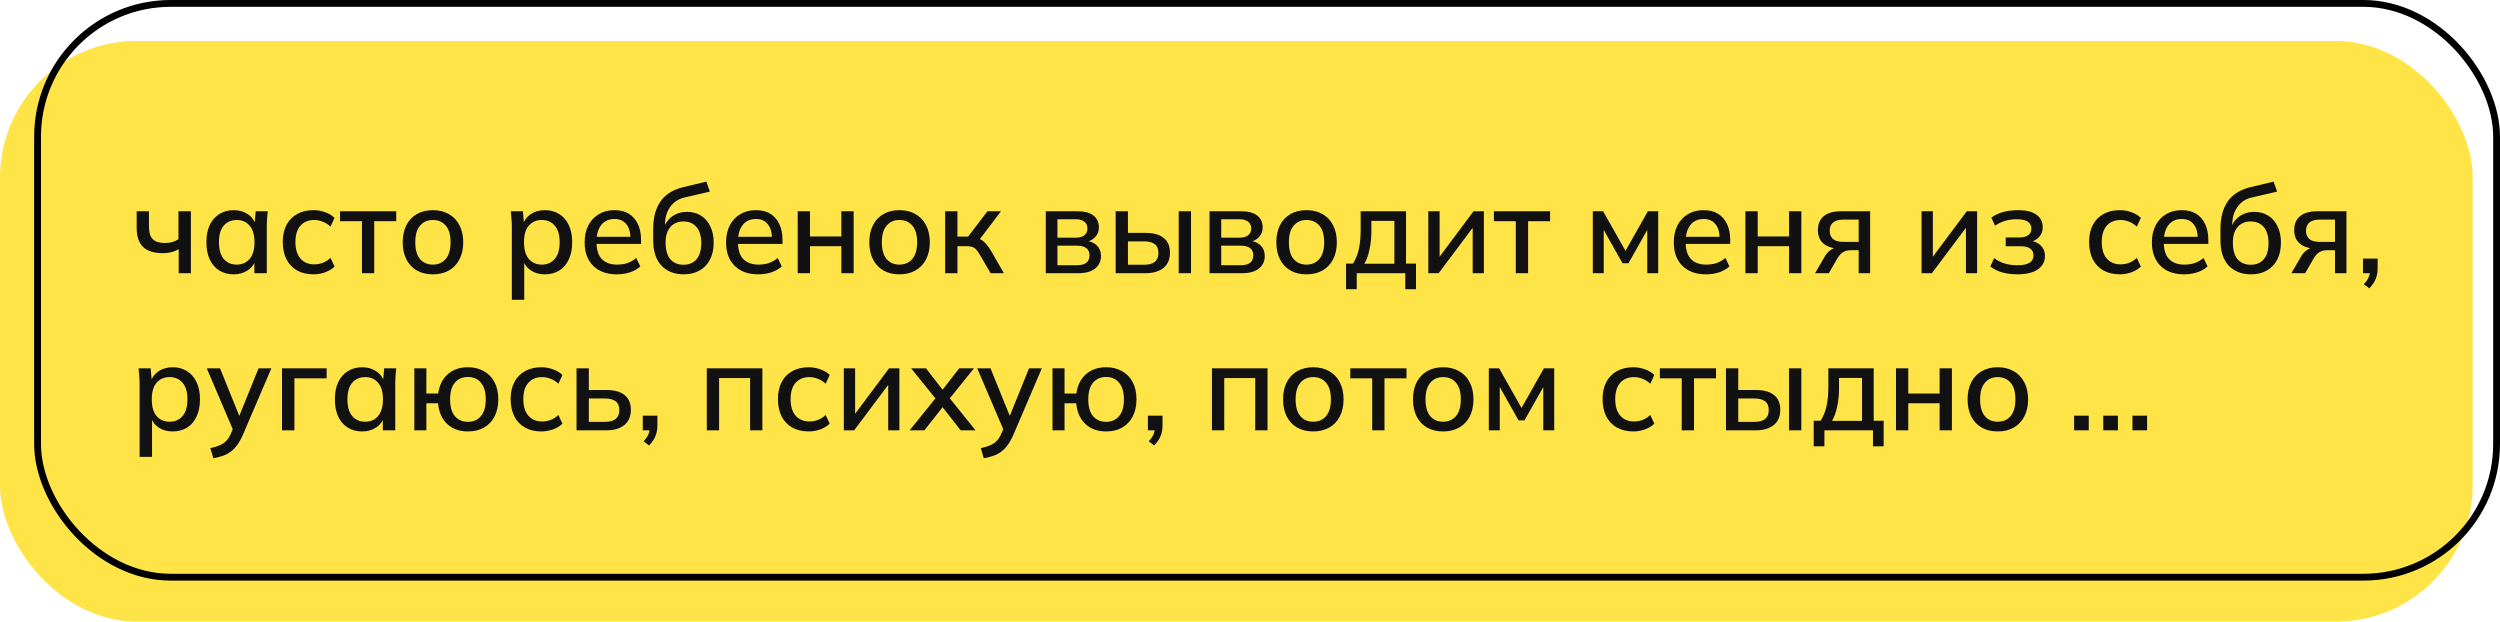
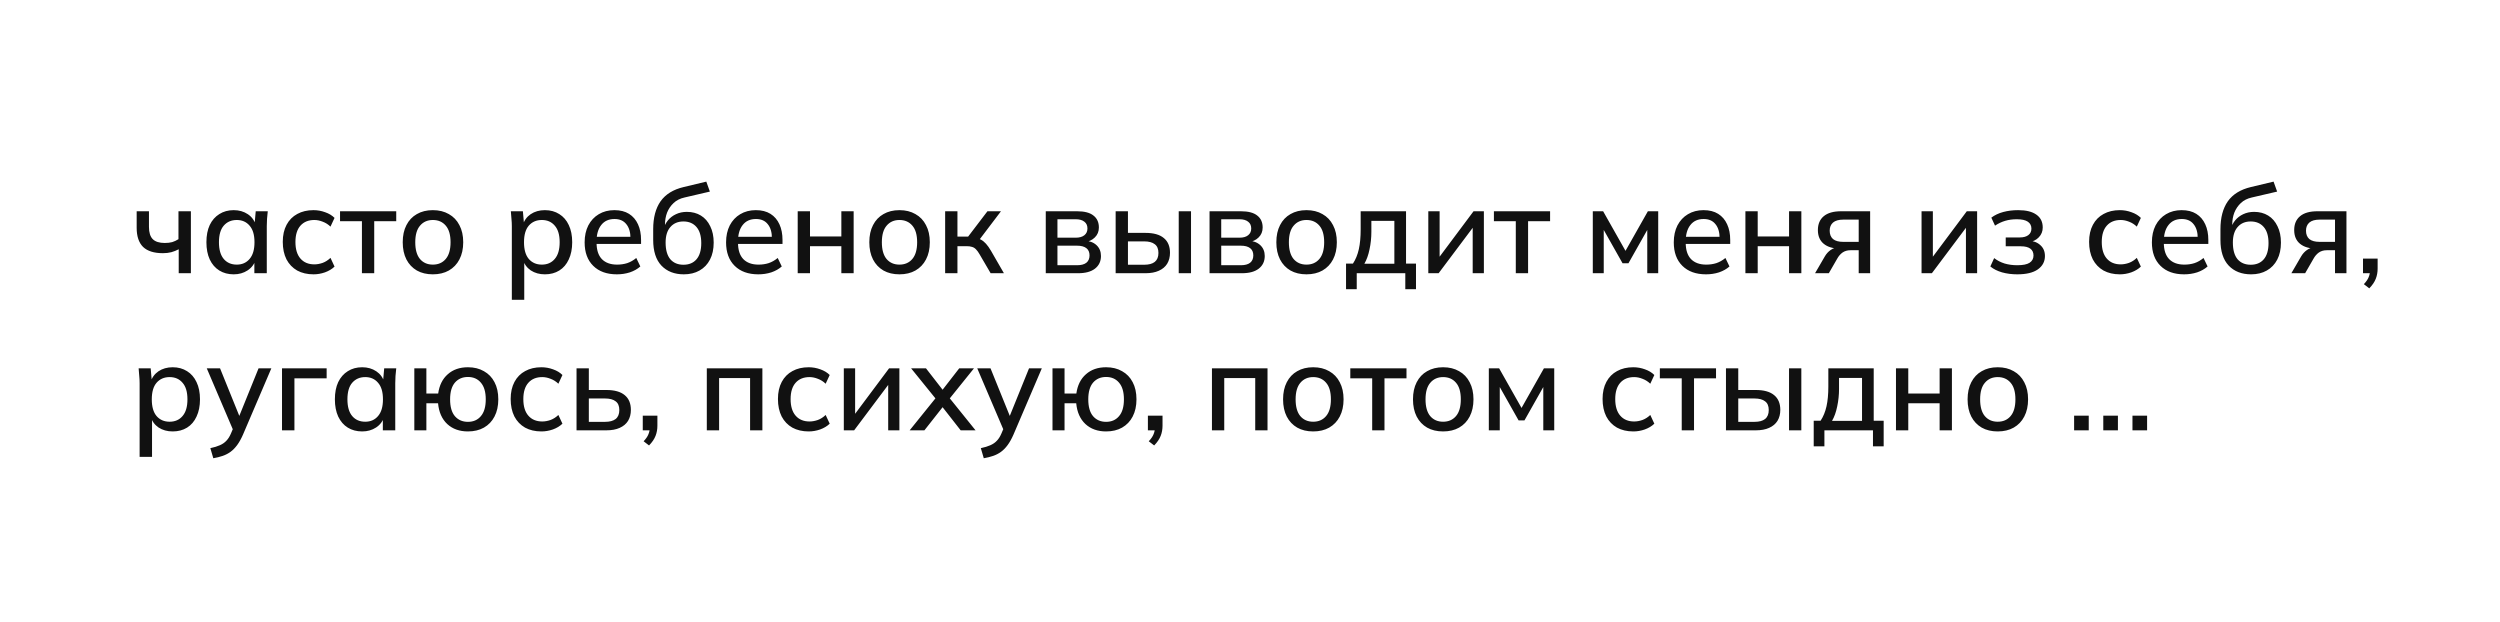
<svg xmlns="http://www.w3.org/2000/svg" width="366" height="91" viewBox="0 0 366 91" fill="none">
-   <rect y="6" width="362" height="85" rx="20" fill="#FFE447" />
-   <rect x="5.5" y="0.5" width="360" height="84" rx="19.5" stroke="black" />
  <path d="M26.164 40V36.49C25.828 36.67 25.468 36.814 25.084 36.922C24.7 37.018 24.292 37.066 23.86 37.066C22.552 37.066 21.58 36.76 20.944 36.148C20.32 35.524 20.008 34.594 20.008 33.358V30.928H21.808V33.214C21.808 34.042 21.994 34.642 22.366 35.014C22.738 35.386 23.326 35.572 24.13 35.572C24.538 35.572 24.898 35.53 25.21 35.446C25.522 35.35 25.828 35.206 26.128 35.014V30.928H27.946V40H26.164ZM34.215 40.162C33.411 40.162 32.709 39.976 32.109 39.604C31.509 39.232 31.041 38.692 30.705 37.984C30.381 37.276 30.219 36.436 30.219 35.464C30.219 34.48 30.381 33.64 30.705 32.944C31.041 32.248 31.509 31.714 32.109 31.342C32.709 30.958 33.411 30.766 34.215 30.766C35.007 30.766 35.697 30.964 36.285 31.36C36.873 31.756 37.263 32.296 37.455 32.98H37.257L37.437 30.928H39.201C39.165 31.3 39.129 31.672 39.093 32.044C39.069 32.404 39.057 32.758 39.057 33.106V40H37.239V37.984H37.437C37.245 38.656 36.849 39.19 36.249 39.586C35.661 39.97 34.983 40.162 34.215 40.162ZM34.665 38.74C35.445 38.74 36.069 38.464 36.537 37.912C37.017 37.36 37.257 36.544 37.257 35.464C37.257 34.384 37.017 33.574 36.537 33.034C36.069 32.482 35.445 32.206 34.665 32.206C33.873 32.206 33.237 32.482 32.757 33.034C32.289 33.574 32.055 34.384 32.055 35.464C32.055 36.544 32.289 37.36 32.757 37.912C33.225 38.464 33.861 38.74 34.665 38.74ZM45.898 40.162C44.986 40.162 44.188 39.976 43.505 39.604C42.833 39.22 42.31 38.674 41.938 37.966C41.578 37.246 41.398 36.394 41.398 35.41C41.398 34.438 41.584 33.604 41.956 32.908C42.328 32.212 42.85 31.684 43.523 31.324C44.194 30.952 44.986 30.766 45.898 30.766C46.486 30.766 47.056 30.868 47.608 31.072C48.16 31.264 48.617 31.54 48.977 31.9L48.383 33.178C48.047 32.854 47.669 32.614 47.248 32.458C46.828 32.29 46.42 32.206 46.025 32.206C45.16 32.206 44.483 32.482 43.99 33.034C43.498 33.586 43.252 34.384 43.252 35.428C43.252 36.484 43.498 37.294 43.99 37.858C44.483 38.422 45.16 38.704 46.025 38.704C46.408 38.704 46.81 38.632 47.23 38.488C47.651 38.332 48.035 38.086 48.383 37.75L48.977 39.028C48.605 39.388 48.136 39.67 47.572 39.874C47.02 40.066 46.462 40.162 45.898 40.162ZM52.986 40V32.386H49.782V30.928H58.008V32.386H54.786V40H52.986ZM63.369 40.162C62.469 40.162 61.689 39.976 61.029 39.604C60.369 39.22 59.859 38.68 59.499 37.984C59.139 37.276 58.959 36.436 58.959 35.464C58.959 34.492 59.139 33.658 59.499 32.962C59.859 32.254 60.369 31.714 61.029 31.342C61.689 30.958 62.469 30.766 63.369 30.766C64.269 30.766 65.049 30.958 65.709 31.342C66.381 31.714 66.897 32.254 67.257 32.962C67.629 33.658 67.815 34.492 67.815 35.464C67.815 36.436 67.629 37.276 67.257 37.984C66.897 38.68 66.381 39.22 65.709 39.604C65.049 39.976 64.269 40.162 63.369 40.162ZM63.369 38.74C64.161 38.74 64.791 38.464 65.259 37.912C65.727 37.36 65.961 36.544 65.961 35.464C65.961 34.384 65.727 33.574 65.259 33.034C64.791 32.482 64.161 32.206 63.369 32.206C62.589 32.206 61.965 32.482 61.497 33.034C61.029 33.574 60.795 34.384 60.795 35.464C60.795 36.544 61.023 37.36 61.479 37.912C61.947 38.464 62.577 38.74 63.369 38.74ZM74.932 43.888V33.106C74.932 32.758 74.914 32.404 74.878 32.044C74.854 31.672 74.824 31.3 74.788 30.928H76.552L76.732 32.98H76.534C76.726 32.296 77.11 31.756 77.686 31.36C78.274 30.964 78.97 30.766 79.774 30.766C80.578 30.766 81.28 30.958 81.88 31.342C82.48 31.714 82.942 32.248 83.266 32.944C83.602 33.64 83.77 34.48 83.77 35.464C83.77 36.436 83.602 37.276 83.266 37.984C82.942 38.692 82.48 39.232 81.88 39.604C81.28 39.976 80.578 40.162 79.774 40.162C78.982 40.162 78.292 39.97 77.704 39.586C77.128 39.19 76.744 38.656 76.552 37.984H76.75V43.888H74.932ZM79.324 38.74C80.116 38.74 80.746 38.464 81.214 37.912C81.694 37.36 81.934 36.544 81.934 35.464C81.934 34.384 81.694 33.574 81.214 33.034C80.746 32.482 80.116 32.206 79.324 32.206C78.532 32.206 77.896 32.482 77.416 33.034C76.948 33.574 76.714 34.384 76.714 35.464C76.714 36.544 76.948 37.36 77.416 37.912C77.896 38.464 78.532 38.74 79.324 38.74ZM90.306 40.162C88.842 40.162 87.69 39.748 86.85 38.92C86.01 38.092 85.59 36.946 85.59 35.482C85.59 34.534 85.77 33.706 86.13 32.998C86.502 32.29 87.012 31.744 87.66 31.36C88.32 30.964 89.082 30.766 89.946 30.766C90.798 30.766 91.512 30.946 92.088 31.306C92.664 31.666 93.102 32.176 93.402 32.836C93.702 33.484 93.852 34.252 93.852 35.14V35.716H87.012V34.672H92.61L92.304 34.906C92.304 34.006 92.1 33.31 91.692 32.818C91.296 32.314 90.72 32.062 89.964 32.062C89.124 32.062 88.476 32.356 88.02 32.944C87.564 33.52 87.336 34.318 87.336 35.338V35.518C87.336 36.586 87.594 37.39 88.11 37.93C88.638 38.47 89.382 38.74 90.342 38.74C90.87 38.74 91.362 38.668 91.818 38.524C92.286 38.368 92.73 38.116 93.15 37.768L93.744 39.01C93.324 39.382 92.814 39.67 92.214 39.874C91.614 40.066 90.978 40.162 90.306 40.162ZM100.109 40.162C98.741 40.162 97.649 39.736 96.833 38.884C96.029 38.032 95.627 36.778 95.627 35.122V33.556C95.627 31.864 95.987 30.502 96.707 29.47C97.439 28.438 98.567 27.742 100.091 27.382L103.403 26.59L103.925 28.048L100.217 28.912C99.569 29.056 99.035 29.326 98.615 29.722C98.195 30.118 97.877 30.586 97.661 31.126C97.457 31.666 97.355 32.242 97.355 32.854V33.682H97.085C97.229 33.13 97.457 32.662 97.769 32.278C98.093 31.882 98.489 31.576 98.957 31.36C99.437 31.132 99.971 31.018 100.559 31.018C101.339 31.018 102.023 31.198 102.611 31.558C103.199 31.918 103.655 32.44 103.979 33.124C104.315 33.796 104.483 34.594 104.483 35.518C104.483 36.478 104.303 37.306 103.943 38.002C103.583 38.698 103.073 39.232 102.413 39.604C101.765 39.976 100.997 40.162 100.109 40.162ZM100.055 38.758C100.871 38.758 101.507 38.494 101.963 37.966C102.431 37.426 102.665 36.634 102.665 35.59C102.665 34.558 102.431 33.772 101.963 33.232C101.495 32.692 100.859 32.422 100.055 32.422C99.251 32.422 98.615 32.692 98.147 33.232C97.679 33.76 97.445 34.516 97.445 35.5C97.445 36.58 97.673 37.396 98.129 37.948C98.597 38.488 99.239 38.758 100.055 38.758ZM111.013 40.162C109.549 40.162 108.397 39.748 107.557 38.92C106.717 38.092 106.297 36.946 106.297 35.482C106.297 34.534 106.477 33.706 106.837 32.998C107.209 32.29 107.719 31.744 108.367 31.36C109.027 30.964 109.789 30.766 110.653 30.766C111.505 30.766 112.219 30.946 112.795 31.306C113.371 31.666 113.809 32.176 114.109 32.836C114.409 33.484 114.559 34.252 114.559 35.14V35.716H107.719V34.672H113.317L113.011 34.906C113.011 34.006 112.807 33.31 112.399 32.818C112.003 32.314 111.427 32.062 110.671 32.062C109.831 32.062 109.183 32.356 108.727 32.944C108.271 33.52 108.043 34.318 108.043 35.338V35.518C108.043 36.586 108.301 37.39 108.817 37.93C109.345 38.47 110.089 38.74 111.049 38.74C111.577 38.74 112.069 38.668 112.525 38.524C112.993 38.368 113.437 38.116 113.857 37.768L114.451 39.01C114.031 39.382 113.521 39.67 112.921 39.874C112.321 40.066 111.685 40.162 111.013 40.162ZM116.784 40V30.928H118.584V34.618H123.174V30.928H124.974V40H123.174V36.04H118.584V40H116.784ZM131.678 40.162C130.778 40.162 129.998 39.976 129.338 39.604C128.678 39.22 128.168 38.68 127.808 37.984C127.448 37.276 127.268 36.436 127.268 35.464C127.268 34.492 127.448 33.658 127.808 32.962C128.168 32.254 128.678 31.714 129.338 31.342C129.998 30.958 130.778 30.766 131.678 30.766C132.578 30.766 133.358 30.958 134.018 31.342C134.69 31.714 135.206 32.254 135.566 32.962C135.938 33.658 136.124 34.492 136.124 35.464C136.124 36.436 135.938 37.276 135.566 37.984C135.206 38.68 134.69 39.22 134.018 39.604C133.358 39.976 132.578 40.162 131.678 40.162ZM131.678 38.74C132.47 38.74 133.1 38.464 133.568 37.912C134.036 37.36 134.27 36.544 134.27 35.464C134.27 34.384 134.036 33.574 133.568 33.034C133.1 32.482 132.47 32.206 131.678 32.206C130.898 32.206 130.274 32.482 129.806 33.034C129.338 33.574 129.104 34.384 129.104 35.464C129.104 36.544 129.332 37.36 129.788 37.912C130.256 38.464 130.886 38.74 131.678 38.74ZM138.37 40V30.928H140.17V34.636H141.736L144.562 30.928H146.542L143.158 35.392L142.708 34.816C143.056 34.852 143.356 34.942 143.608 35.086C143.86 35.218 144.106 35.416 144.346 35.68C144.586 35.944 144.832 36.292 145.084 36.724L146.974 40H145.03L143.41 37.228C143.23 36.916 143.056 36.676 142.888 36.508C142.72 36.328 142.528 36.208 142.312 36.148C142.096 36.076 141.832 36.04 141.52 36.04H140.17V40H138.37ZM153.1 40V30.928H157.672C158.764 30.928 159.568 31.138 160.084 31.558C160.612 31.966 160.876 32.548 160.876 33.304C160.876 33.892 160.678 34.378 160.282 34.762C159.898 35.146 159.388 35.38 158.752 35.464V35.23C159.508 35.266 160.102 35.488 160.534 35.896C160.966 36.304 161.182 36.832 161.182 37.48C161.182 38.26 160.888 38.878 160.3 39.334C159.724 39.778 158.902 40 157.834 40H153.1ZM154.81 38.83H157.69C158.278 38.83 158.728 38.71 159.04 38.47C159.352 38.218 159.508 37.858 159.508 37.39C159.508 36.922 159.352 36.568 159.04 36.328C158.728 36.088 158.278 35.968 157.69 35.968H154.81V38.83ZM154.81 34.798H157.492C158.032 34.798 158.452 34.678 158.752 34.438C159.052 34.198 159.202 33.868 159.202 33.448C159.202 33.016 159.052 32.686 158.752 32.458C158.452 32.218 158.032 32.098 157.492 32.098H154.81V34.798ZM163.331 40V30.928H165.131V34.096H167.705C168.893 34.096 169.787 34.348 170.387 34.852C170.987 35.344 171.287 36.064 171.287 37.012C171.287 37.624 171.149 38.158 170.873 38.614C170.597 39.058 170.189 39.4 169.649 39.64C169.121 39.88 168.473 40 167.705 40H163.331ZM165.131 38.758H167.507C168.191 38.758 168.707 38.62 169.055 38.344C169.415 38.056 169.595 37.618 169.595 37.03C169.595 36.442 169.415 36.016 169.055 35.752C168.707 35.476 168.191 35.338 167.507 35.338H165.131V38.758ZM172.565 40V30.928H174.365V40H172.565ZM177.077 40V30.928H181.649C182.741 30.928 183.545 31.138 184.061 31.558C184.589 31.966 184.853 32.548 184.853 33.304C184.853 33.892 184.655 34.378 184.259 34.762C183.875 35.146 183.365 35.38 182.729 35.464V35.23C183.485 35.266 184.079 35.488 184.511 35.896C184.943 36.304 185.159 36.832 185.159 37.48C185.159 38.26 184.865 38.878 184.277 39.334C183.701 39.778 182.879 40 181.811 40H177.077ZM178.787 38.83H181.667C182.255 38.83 182.705 38.71 183.017 38.47C183.329 38.218 183.485 37.858 183.485 37.39C183.485 36.922 183.329 36.568 183.017 36.328C182.705 36.088 182.255 35.968 181.667 35.968H178.787V38.83ZM178.787 34.798H181.469C182.009 34.798 182.429 34.678 182.729 34.438C183.029 34.198 183.179 33.868 183.179 33.448C183.179 33.016 183.029 32.686 182.729 32.458C182.429 32.218 182.009 32.098 181.469 32.098H178.787V34.798ZM191.267 40.162C190.367 40.162 189.587 39.976 188.927 39.604C188.267 39.22 187.757 38.68 187.397 37.984C187.037 37.276 186.857 36.436 186.857 35.464C186.857 34.492 187.037 33.658 187.397 32.962C187.757 32.254 188.267 31.714 188.927 31.342C189.587 30.958 190.367 30.766 191.267 30.766C192.167 30.766 192.947 30.958 193.607 31.342C194.279 31.714 194.795 32.254 195.155 32.962C195.527 33.658 195.713 34.492 195.713 35.464C195.713 36.436 195.527 37.276 195.155 37.984C194.795 38.68 194.279 39.22 193.607 39.604C192.947 39.976 192.167 40.162 191.267 40.162ZM191.267 38.74C192.059 38.74 192.689 38.464 193.157 37.912C193.625 37.36 193.859 36.544 193.859 35.464C193.859 34.384 193.625 33.574 193.157 33.034C192.689 32.482 192.059 32.206 191.267 32.206C190.487 32.206 189.863 32.482 189.395 33.034C188.927 33.574 188.693 34.384 188.693 35.464C188.693 36.544 188.921 37.36 189.377 37.912C189.845 38.464 190.475 38.74 191.267 38.74ZM197.06 42.34V38.596H198.068C198.464 37.996 198.752 37.294 198.932 36.49C199.112 35.686 199.202 34.714 199.202 33.574V30.928H205.844V38.596H207.302V42.34H205.736V40H198.626V42.34H197.06ZM199.742 38.614H204.134V32.332H200.768V33.934C200.768 34.81 200.678 35.668 200.498 36.508C200.33 37.336 200.078 38.038 199.742 38.614ZM209.104 40V30.928H210.76V38.254H210.256L215.728 30.928H217.24V40H215.602V32.656H216.124L210.616 40H209.104ZM221.912 40V32.386H218.708V30.928H226.934V32.386H223.712V40H221.912ZM233.186 40V30.928H234.698L237.974 36.724L241.25 30.928H242.762V40H241.16V32.962H241.556L238.406 38.542H237.542L234.392 32.962H234.788V40H233.186ZM249.757 40.162C248.293 40.162 247.141 39.748 246.301 38.92C245.461 38.092 245.041 36.946 245.041 35.482C245.041 34.534 245.221 33.706 245.581 32.998C245.953 32.29 246.463 31.744 247.111 31.36C247.771 30.964 248.533 30.766 249.397 30.766C250.249 30.766 250.963 30.946 251.539 31.306C252.115 31.666 252.553 32.176 252.853 32.836C253.153 33.484 253.303 34.252 253.303 35.14V35.716H246.463V34.672H252.061L251.755 34.906C251.755 34.006 251.551 33.31 251.143 32.818C250.747 32.314 250.171 32.062 249.415 32.062C248.575 32.062 247.927 32.356 247.471 32.944C247.015 33.52 246.787 34.318 246.787 35.338V35.518C246.787 36.586 247.045 37.39 247.561 37.93C248.089 38.47 248.833 38.74 249.793 38.74C250.321 38.74 250.813 38.668 251.269 38.524C251.737 38.368 252.181 38.116 252.601 37.768L253.195 39.01C252.775 39.382 252.265 39.67 251.665 39.874C251.065 40.066 250.429 40.162 249.757 40.162ZM255.528 40V30.928H257.328V34.618H261.918V30.928H263.718V40H261.918V36.04H257.328V40H255.528ZM265.724 40L267.146 37.552C267.374 37.156 267.662 36.838 268.01 36.598C268.37 36.346 268.736 36.22 269.108 36.22H269.432L269.414 36.4C268.382 36.4 267.578 36.166 267.002 35.698C266.426 35.23 266.138 34.558 266.138 33.682C266.138 32.806 266.426 32.128 267.002 31.648C267.578 31.168 268.424 30.928 269.54 30.928H273.788V40H272.114V36.634H270.908C270.452 36.634 270.062 36.748 269.738 36.976C269.426 37.204 269.168 37.504 268.964 37.876L267.74 40H265.724ZM269.864 35.41H272.114V32.152H269.864C269.192 32.152 268.688 32.296 268.352 32.584C268.028 32.872 267.866 33.268 267.866 33.772C267.866 34.3 268.028 34.708 268.352 34.996C268.688 35.272 269.192 35.41 269.864 35.41ZM281.315 40V30.928H282.971V38.254H282.467L287.939 30.928H289.451V40H287.813V32.656H288.335L282.827 40H281.315ZM295.329 40.162C294.537 40.162 293.793 40.066 293.097 39.874C292.401 39.67 291.831 39.382 291.387 39.01L291.945 37.786C292.389 38.134 292.899 38.398 293.475 38.578C294.051 38.746 294.669 38.83 295.329 38.83C296.157 38.83 296.757 38.71 297.129 38.47C297.513 38.218 297.705 37.864 297.705 37.408C297.705 36.964 297.549 36.628 297.237 36.4C296.925 36.172 296.469 36.058 295.869 36.058H293.637V34.762H295.689C296.229 34.762 296.649 34.648 296.949 34.42C297.249 34.192 297.399 33.874 297.399 33.466C297.399 33.034 297.225 32.698 296.877 32.458C296.529 32.218 295.989 32.098 295.257 32.098C294.633 32.098 294.063 32.176 293.547 32.332C293.031 32.488 292.539 32.722 292.071 33.034L291.531 31.864C292.023 31.492 292.605 31.216 293.277 31.036C293.949 30.856 294.675 30.766 295.455 30.766C296.631 30.766 297.525 30.988 298.137 31.432C298.749 31.864 299.055 32.488 299.055 33.304C299.055 33.868 298.863 34.348 298.479 34.744C298.107 35.14 297.603 35.38 296.967 35.464V35.23C297.699 35.266 298.281 35.488 298.713 35.896C299.157 36.292 299.379 36.82 299.379 37.48C299.379 38.296 299.031 38.95 298.335 39.442C297.651 39.922 296.649 40.162 295.329 40.162ZM310.344 40.162C309.432 40.162 308.634 39.976 307.95 39.604C307.278 39.22 306.756 38.674 306.384 37.966C306.024 37.246 305.844 36.394 305.844 35.41C305.844 34.438 306.03 33.604 306.402 32.908C306.774 32.212 307.296 31.684 307.968 31.324C308.64 30.952 309.432 30.766 310.344 30.766C310.932 30.766 311.502 30.868 312.054 31.072C312.606 31.264 313.062 31.54 313.422 31.9L312.828 33.178C312.492 32.854 312.114 32.614 311.694 32.458C311.274 32.29 310.866 32.206 310.47 32.206C309.606 32.206 308.928 32.482 308.436 33.034C307.944 33.586 307.698 34.384 307.698 35.428C307.698 36.484 307.944 37.294 308.436 37.858C308.928 38.422 309.606 38.704 310.47 38.704C310.854 38.704 311.256 38.632 311.676 38.488C312.096 38.332 312.48 38.086 312.828 37.75L313.422 39.028C313.05 39.388 312.582 39.67 312.018 39.874C311.466 40.066 310.908 40.162 310.344 40.162ZM319.753 40.162C318.289 40.162 317.137 39.748 316.297 38.92C315.457 38.092 315.037 36.946 315.037 35.482C315.037 34.534 315.217 33.706 315.577 32.998C315.949 32.29 316.459 31.744 317.107 31.36C317.767 30.964 318.529 30.766 319.393 30.766C320.245 30.766 320.959 30.946 321.535 31.306C322.111 31.666 322.549 32.176 322.849 32.836C323.149 33.484 323.299 34.252 323.299 35.14V35.716H316.459V34.672H322.057L321.751 34.906C321.751 34.006 321.547 33.31 321.139 32.818C320.743 32.314 320.167 32.062 319.411 32.062C318.571 32.062 317.923 32.356 317.467 32.944C317.011 33.52 316.783 34.318 316.783 35.338V35.518C316.783 36.586 317.041 37.39 317.557 37.93C318.085 38.47 318.829 38.74 319.789 38.74C320.317 38.74 320.809 38.668 321.265 38.524C321.733 38.368 322.177 38.116 322.597 37.768L323.191 39.01C322.771 39.382 322.261 39.67 321.661 39.874C321.061 40.066 320.425 40.162 319.753 40.162ZM329.556 40.162C328.188 40.162 327.096 39.736 326.28 38.884C325.476 38.032 325.074 36.778 325.074 35.122V33.556C325.074 31.864 325.434 30.502 326.154 29.47C326.886 28.438 328.014 27.742 329.538 27.382L332.85 26.59L333.372 28.048L329.664 28.912C329.016 29.056 328.482 29.326 328.062 29.722C327.642 30.118 327.324 30.586 327.108 31.126C326.904 31.666 326.802 32.242 326.802 32.854V33.682H326.532C326.676 33.13 326.904 32.662 327.216 32.278C327.54 31.882 327.936 31.576 328.404 31.36C328.884 31.132 329.418 31.018 330.006 31.018C330.786 31.018 331.47 31.198 332.058 31.558C332.646 31.918 333.102 32.44 333.426 33.124C333.762 33.796 333.93 34.594 333.93 35.518C333.93 36.478 333.75 37.306 333.39 38.002C333.03 38.698 332.52 39.232 331.86 39.604C331.212 39.976 330.444 40.162 329.556 40.162ZM329.502 38.758C330.318 38.758 330.954 38.494 331.41 37.966C331.878 37.426 332.112 36.634 332.112 35.59C332.112 34.558 331.878 33.772 331.41 33.232C330.942 32.692 330.306 32.422 329.502 32.422C328.698 32.422 328.062 32.692 327.594 33.232C327.126 33.76 326.892 34.516 326.892 35.5C326.892 36.58 327.12 37.396 327.576 37.948C328.044 38.488 328.686 38.758 329.502 38.758ZM335.456 40L336.878 37.552C337.106 37.156 337.394 36.838 337.742 36.598C338.102 36.346 338.468 36.22 338.84 36.22H339.164L339.146 36.4C338.114 36.4 337.31 36.166 336.734 35.698C336.158 35.23 335.87 34.558 335.87 33.682C335.87 32.806 336.158 32.128 336.734 31.648C337.31 31.168 338.156 30.928 339.272 30.928H343.52V40H341.846V36.634H340.64C340.184 36.634 339.794 36.748 339.47 36.976C339.158 37.204 338.9 37.504 338.696 37.876L337.472 40H335.456ZM339.596 35.41H341.846V32.152H339.596C338.924 32.152 338.42 32.296 338.084 32.584C337.76 32.872 337.598 33.268 337.598 33.772C337.598 34.3 337.76 34.708 338.084 34.996C338.42 35.272 338.924 35.41 339.596 35.41ZM346.861 42.214L346.069 41.602C346.417 41.23 346.651 40.888 346.771 40.576C346.903 40.264 346.969 39.94 346.969 39.604L347.365 40H345.943V37.858H348.085V39.316C348.085 39.856 347.995 40.354 347.815 40.81C347.635 41.278 347.317 41.746 346.861 42.214ZM20.44 66.888V56.106C20.44 55.758 20.422 55.404 20.386 55.044C20.362 54.672 20.332 54.3 20.296 53.928H22.06L22.24 55.98H22.042C22.234 55.296 22.618 54.756 23.194 54.36C23.782 53.964 24.478 53.766 25.282 53.766C26.086 53.766 26.788 53.958 27.388 54.342C27.988 54.714 28.45 55.248 28.774 55.944C29.11 56.64 29.278 57.48 29.278 58.464C29.278 59.436 29.11 60.276 28.774 60.984C28.45 61.692 27.988 62.232 27.388 62.604C26.788 62.976 26.086 63.162 25.282 63.162C24.49 63.162 23.8 62.97 23.212 62.586C22.636 62.19 22.252 61.656 22.06 60.984H22.258V66.888H20.44ZM24.832 61.74C25.624 61.74 26.254 61.464 26.722 60.912C27.202 60.36 27.442 59.544 27.442 58.464C27.442 57.384 27.202 56.574 26.722 56.034C26.254 55.482 25.624 55.206 24.832 55.206C24.04 55.206 23.404 55.482 22.924 56.034C22.456 56.574 22.222 57.384 22.222 58.464C22.222 59.544 22.456 60.36 22.924 60.912C23.404 61.464 24.04 61.74 24.832 61.74ZM31.227 67.086L30.795 65.61C31.359 65.49 31.827 65.346 32.199 65.178C32.583 65.01 32.901 64.788 33.153 64.512C33.405 64.248 33.621 63.906 33.801 63.486L34.251 62.424L34.215 63.162L30.273 53.928H32.217L35.277 61.488H34.791L37.851 53.928H39.723L35.565 63.648C35.301 64.248 35.019 64.752 34.719 65.16C34.419 65.568 34.095 65.898 33.747 66.15C33.399 66.402 33.015 66.6 32.595 66.744C32.175 66.888 31.719 67.002 31.227 67.086ZM41.286 63V53.928H47.82V55.386H43.104V63H41.286ZM53.023 63.162C52.219 63.162 51.517 62.976 50.917 62.604C50.317 62.232 49.849 61.692 49.513 60.984C49.189 60.276 49.027 59.436 49.027 58.464C49.027 57.48 49.189 56.64 49.513 55.944C49.849 55.248 50.317 54.714 50.917 54.342C51.517 53.958 52.219 53.766 53.023 53.766C53.815 53.766 54.505 53.964 55.093 54.36C55.681 54.756 56.071 55.296 56.263 55.98H56.065L56.245 53.928H58.009C57.973 54.3 57.937 54.672 57.901 55.044C57.877 55.404 57.865 55.758 57.865 56.106V63H56.047V60.984H56.245C56.053 61.656 55.657 62.19 55.057 62.586C54.469 62.97 53.791 63.162 53.023 63.162ZM53.473 61.74C54.253 61.74 54.877 61.464 55.345 60.912C55.825 60.36 56.065 59.544 56.065 58.464C56.065 57.384 55.825 56.574 55.345 56.034C54.877 55.482 54.253 55.206 53.473 55.206C52.681 55.206 52.045 55.482 51.565 56.034C51.097 56.574 50.863 57.384 50.863 58.464C50.863 59.544 51.097 60.36 51.565 60.912C52.033 61.464 52.669 61.74 53.473 61.74ZM68.505 63.162C67.269 63.162 66.261 62.802 65.481 62.082C64.701 61.35 64.251 60.336 64.131 59.04H62.421V63H60.657V53.928H62.421V57.618H64.149C64.317 56.406 64.785 55.464 65.553 54.792C66.321 54.108 67.305 53.766 68.505 53.766C69.405 53.766 70.185 53.958 70.845 54.342C71.517 54.714 72.033 55.248 72.393 55.944C72.765 56.64 72.951 57.48 72.951 58.464C72.951 59.436 72.765 60.276 72.393 60.984C72.033 61.68 71.517 62.22 70.845 62.604C70.185 62.976 69.405 63.162 68.505 63.162ZM68.505 61.758C69.297 61.758 69.927 61.482 70.395 60.93C70.875 60.378 71.115 59.556 71.115 58.464C71.115 57.384 70.875 56.568 70.395 56.016C69.927 55.464 69.297 55.188 68.505 55.188C67.713 55.188 67.077 55.464 66.597 56.016C66.129 56.568 65.895 57.384 65.895 58.464C65.895 59.556 66.129 60.378 66.597 60.93C67.077 61.482 67.713 61.758 68.505 61.758ZM79.262 63.162C78.35 63.162 77.552 62.976 76.868 62.604C76.196 62.22 75.674 61.674 75.302 60.966C74.942 60.246 74.762 59.394 74.762 58.41C74.762 57.438 74.948 56.604 75.32 55.908C75.692 55.212 76.214 54.684 76.886 54.324C77.558 53.952 78.35 53.766 79.262 53.766C79.85 53.766 80.42 53.868 80.972 54.072C81.524 54.264 81.98 54.54 82.34 54.9L81.746 56.178C81.41 55.854 81.032 55.614 80.612 55.458C80.192 55.29 79.784 55.206 79.388 55.206C78.524 55.206 77.846 55.482 77.354 56.034C76.862 56.586 76.616 57.384 76.616 58.428C76.616 59.484 76.862 60.294 77.354 60.858C77.846 61.422 78.524 61.704 79.388 61.704C79.772 61.704 80.174 61.632 80.594 61.488C81.014 61.332 81.398 61.086 81.746 60.75L82.34 62.028C81.968 62.388 81.5 62.67 80.936 62.874C80.384 63.066 79.826 63.162 79.262 63.162ZM84.405 63V53.928H86.205V57.096H88.779C89.967 57.096 90.861 57.348 91.461 57.852C92.061 58.344 92.361 59.064 92.361 60.012C92.361 60.624 92.223 61.158 91.947 61.614C91.671 62.058 91.263 62.4 90.723 62.64C90.195 62.88 89.547 63 88.779 63H84.405ZM86.205 61.758H88.581C89.253 61.758 89.769 61.62 90.129 61.344C90.489 61.056 90.669 60.618 90.669 60.03C90.669 59.442 90.489 59.016 90.129 58.752C89.781 58.476 89.265 58.338 88.581 58.338H86.205V61.758ZM95.019 65.214L94.227 64.602C94.575 64.23 94.809 63.888 94.929 63.576C95.061 63.264 95.127 62.94 95.127 62.604L95.523 63H94.101V60.858H96.243V62.316C96.243 62.856 96.153 63.354 95.973 63.81C95.793 64.278 95.475 64.746 95.019 65.214ZM103.477 63V53.928H111.613V63H109.813V55.35H105.277V63H103.477ZM118.391 63.162C117.479 63.162 116.681 62.976 115.997 62.604C115.325 62.22 114.803 61.674 114.431 60.966C114.071 60.246 113.891 59.394 113.891 58.41C113.891 57.438 114.077 56.604 114.449 55.908C114.821 55.212 115.343 54.684 116.015 54.324C116.687 53.952 117.479 53.766 118.391 53.766C118.979 53.766 119.549 53.868 120.101 54.072C120.653 54.264 121.109 54.54 121.469 54.9L120.875 56.178C120.539 55.854 120.161 55.614 119.741 55.458C119.321 55.29 118.913 55.206 118.517 55.206C117.653 55.206 116.975 55.482 116.483 56.034C115.991 56.586 115.745 57.384 115.745 58.428C115.745 59.484 115.991 60.294 116.483 60.858C116.975 61.422 117.653 61.704 118.517 61.704C118.901 61.704 119.303 61.632 119.723 61.488C120.143 61.332 120.527 61.086 120.875 60.75L121.469 62.028C121.097 62.388 120.629 62.67 120.065 62.874C119.513 63.066 118.955 63.162 118.391 63.162ZM123.534 63V53.928H125.19V61.254H124.686L130.158 53.928H131.67V63H130.032V55.656H130.554L125.046 63H123.534ZM133.173 63L137.295 57.888V58.752L133.389 53.928H135.567L138.321 57.474H137.673L140.427 53.928H142.587L138.717 58.734V57.906L142.821 63H140.643L137.673 59.202H138.321L135.333 63H133.173ZM144.025 67.086L143.593 65.61C144.157 65.49 144.625 65.346 144.997 65.178C145.381 65.01 145.699 64.788 145.951 64.512C146.203 64.248 146.419 63.906 146.599 63.486L147.049 62.424L147.013 63.162L143.071 53.928H145.015L148.075 61.488H147.589L150.649 53.928H152.521L148.363 63.648C148.099 64.248 147.817 64.752 147.517 65.16C147.217 65.568 146.893 65.898 146.545 66.15C146.197 66.402 145.813 66.6 145.393 66.744C144.973 66.888 144.517 67.002 144.025 67.086ZM161.933 63.162C160.697 63.162 159.689 62.802 158.909 62.082C158.129 61.35 157.679 60.336 157.559 59.04H155.849V63H154.085V53.928H155.849V57.618H157.577C157.745 56.406 158.213 55.464 158.981 54.792C159.749 54.108 160.733 53.766 161.933 53.766C162.833 53.766 163.613 53.958 164.273 54.342C164.945 54.714 165.461 55.248 165.821 55.944C166.193 56.64 166.379 57.48 166.379 58.464C166.379 59.436 166.193 60.276 165.821 60.984C165.461 61.68 164.945 62.22 164.273 62.604C163.613 62.976 162.833 63.162 161.933 63.162ZM161.933 61.758C162.725 61.758 163.355 61.482 163.823 60.93C164.303 60.378 164.543 59.556 164.543 58.464C164.543 57.384 164.303 56.568 163.823 56.016C163.355 55.464 162.725 55.188 161.933 55.188C161.141 55.188 160.505 55.464 160.025 56.016C159.557 56.568 159.323 57.384 159.323 58.464C159.323 59.556 159.557 60.378 160.025 60.93C160.505 61.482 161.141 61.758 161.933 61.758ZM168.97 65.214L168.178 64.602C168.526 64.23 168.76 63.888 168.88 63.576C169.012 63.264 169.078 62.94 169.078 62.604L169.474 63H168.052V60.858H170.194V62.316C170.194 62.856 170.104 63.354 169.924 63.81C169.744 64.278 169.426 64.746 168.97 65.214ZM177.429 63V53.928H185.565V63H183.765V55.35H179.229V63H177.429ZM192.252 63.162C191.352 63.162 190.572 62.976 189.912 62.604C189.252 62.22 188.742 61.68 188.382 60.984C188.022 60.276 187.842 59.436 187.842 58.464C187.842 57.492 188.022 56.658 188.382 55.962C188.742 55.254 189.252 54.714 189.912 54.342C190.572 53.958 191.352 53.766 192.252 53.766C193.152 53.766 193.932 53.958 194.592 54.342C195.264 54.714 195.78 55.254 196.14 55.962C196.512 56.658 196.698 57.492 196.698 58.464C196.698 59.436 196.512 60.276 196.14 60.984C195.78 61.68 195.264 62.22 194.592 62.604C193.932 62.976 193.152 63.162 192.252 63.162ZM192.252 61.74C193.044 61.74 193.674 61.464 194.142 60.912C194.61 60.36 194.844 59.544 194.844 58.464C194.844 57.384 194.61 56.574 194.142 56.034C193.674 55.482 193.044 55.206 192.252 55.206C191.472 55.206 190.848 55.482 190.38 56.034C189.912 56.574 189.678 57.384 189.678 58.464C189.678 59.544 189.906 60.36 190.362 60.912C190.83 61.464 191.46 61.74 192.252 61.74ZM200.888 63V55.386H197.684V53.928H205.91V55.386H202.688V63H200.888ZM211.271 63.162C210.371 63.162 209.591 62.976 208.931 62.604C208.271 62.22 207.761 61.68 207.401 60.984C207.041 60.276 206.861 59.436 206.861 58.464C206.861 57.492 207.041 56.658 207.401 55.962C207.761 55.254 208.271 54.714 208.931 54.342C209.591 53.958 210.371 53.766 211.271 53.766C212.171 53.766 212.951 53.958 213.611 54.342C214.283 54.714 214.799 55.254 215.159 55.962C215.531 56.658 215.717 57.492 215.717 58.464C215.717 59.436 215.531 60.276 215.159 60.984C214.799 61.68 214.283 62.22 213.611 62.604C212.951 62.976 212.171 63.162 211.271 63.162ZM211.271 61.74C212.063 61.74 212.693 61.464 213.161 60.912C213.629 60.36 213.863 59.544 213.863 58.464C213.863 57.384 213.629 56.574 213.161 56.034C212.693 55.482 212.063 55.206 211.271 55.206C210.491 55.206 209.867 55.482 209.399 56.034C208.931 56.574 208.697 57.384 208.697 58.464C208.697 59.544 208.925 60.36 209.381 60.912C209.849 61.464 210.479 61.74 211.271 61.74ZM217.964 63V53.928H219.476L222.752 59.724L226.028 53.928H227.54V63H225.938V55.962H226.334L223.184 61.542H222.32L219.17 55.962H219.566V63H217.964ZM239.117 63.162C238.205 63.162 237.407 62.976 236.723 62.604C236.051 62.22 235.529 61.674 235.157 60.966C234.797 60.246 234.617 59.394 234.617 58.41C234.617 57.438 234.803 56.604 235.175 55.908C235.547 55.212 236.069 54.684 236.741 54.324C237.413 53.952 238.205 53.766 239.117 53.766C239.705 53.766 240.275 53.868 240.827 54.072C241.379 54.264 241.835 54.54 242.195 54.9L241.601 56.178C241.265 55.854 240.887 55.614 240.467 55.458C240.047 55.29 239.639 55.206 239.243 55.206C238.379 55.206 237.701 55.482 237.209 56.034C236.717 56.586 236.471 57.384 236.471 58.428C236.471 59.484 236.717 60.294 237.209 60.858C237.701 61.422 238.379 61.704 239.243 61.704C239.627 61.704 240.029 61.632 240.449 61.488C240.869 61.332 241.253 61.086 241.601 60.75L242.195 62.028C241.823 62.388 241.355 62.67 240.791 62.874C240.239 63.066 239.681 63.162 239.117 63.162ZM246.205 63V55.386H243.001V53.928H251.227V55.386H248.005V63H246.205ZM252.681 63V53.928H254.481V57.096H257.055C258.243 57.096 259.137 57.348 259.737 57.852C260.337 58.344 260.637 59.064 260.637 60.012C260.637 60.624 260.499 61.158 260.223 61.614C259.947 62.058 259.539 62.4 258.999 62.64C258.471 62.88 257.823 63 257.055 63H252.681ZM254.481 61.758H256.857C257.541 61.758 258.057 61.62 258.405 61.344C258.765 61.056 258.945 60.618 258.945 60.03C258.945 59.442 258.765 59.016 258.405 58.752C258.057 58.476 257.541 58.338 256.857 58.338H254.481V61.758ZM261.915 63V53.928H263.715V63H261.915ZM265.527 65.34V61.596H266.535C266.931 60.996 267.219 60.294 267.399 59.49C267.579 58.686 267.669 57.714 267.669 56.574V53.928H274.311V61.596H275.769V65.34H274.203V63H267.093V65.34H265.527ZM268.209 61.614H272.601V55.332H269.235V56.934C269.235 57.81 269.145 58.668 268.965 59.508C268.797 60.336 268.545 61.038 268.209 61.614ZM277.571 63V53.928H279.371V57.618H283.961V53.928H285.761V63H283.961V59.04H279.371V63H277.571ZM292.465 63.162C291.565 63.162 290.785 62.976 290.125 62.604C289.465 62.22 288.955 61.68 288.595 60.984C288.235 60.276 288.055 59.436 288.055 58.464C288.055 57.492 288.235 56.658 288.595 55.962C288.955 55.254 289.465 54.714 290.125 54.342C290.785 53.958 291.565 53.766 292.465 53.766C293.365 53.766 294.145 53.958 294.805 54.342C295.477 54.714 295.993 55.254 296.353 55.962C296.725 56.658 296.911 57.492 296.911 58.464C296.911 59.436 296.725 60.276 296.353 60.984C295.993 61.68 295.477 62.22 294.805 62.604C294.145 62.976 293.365 63.162 292.465 63.162ZM292.465 61.74C293.257 61.74 293.887 61.464 294.355 60.912C294.823 60.36 295.057 59.544 295.057 58.464C295.057 57.384 294.823 56.574 294.355 56.034C293.887 55.482 293.257 55.206 292.465 55.206C291.685 55.206 291.061 55.482 290.593 56.034C290.125 56.574 289.891 57.384 289.891 58.464C289.891 59.544 290.119 60.36 290.575 60.912C291.043 61.464 291.673 61.74 292.465 61.74ZM303.65 63V60.858H305.792V63H303.65ZM307.921 63V60.858H310.063V63H307.921ZM312.193 63V60.858H314.335V63H312.193Z" fill="#111111" />
</svg>